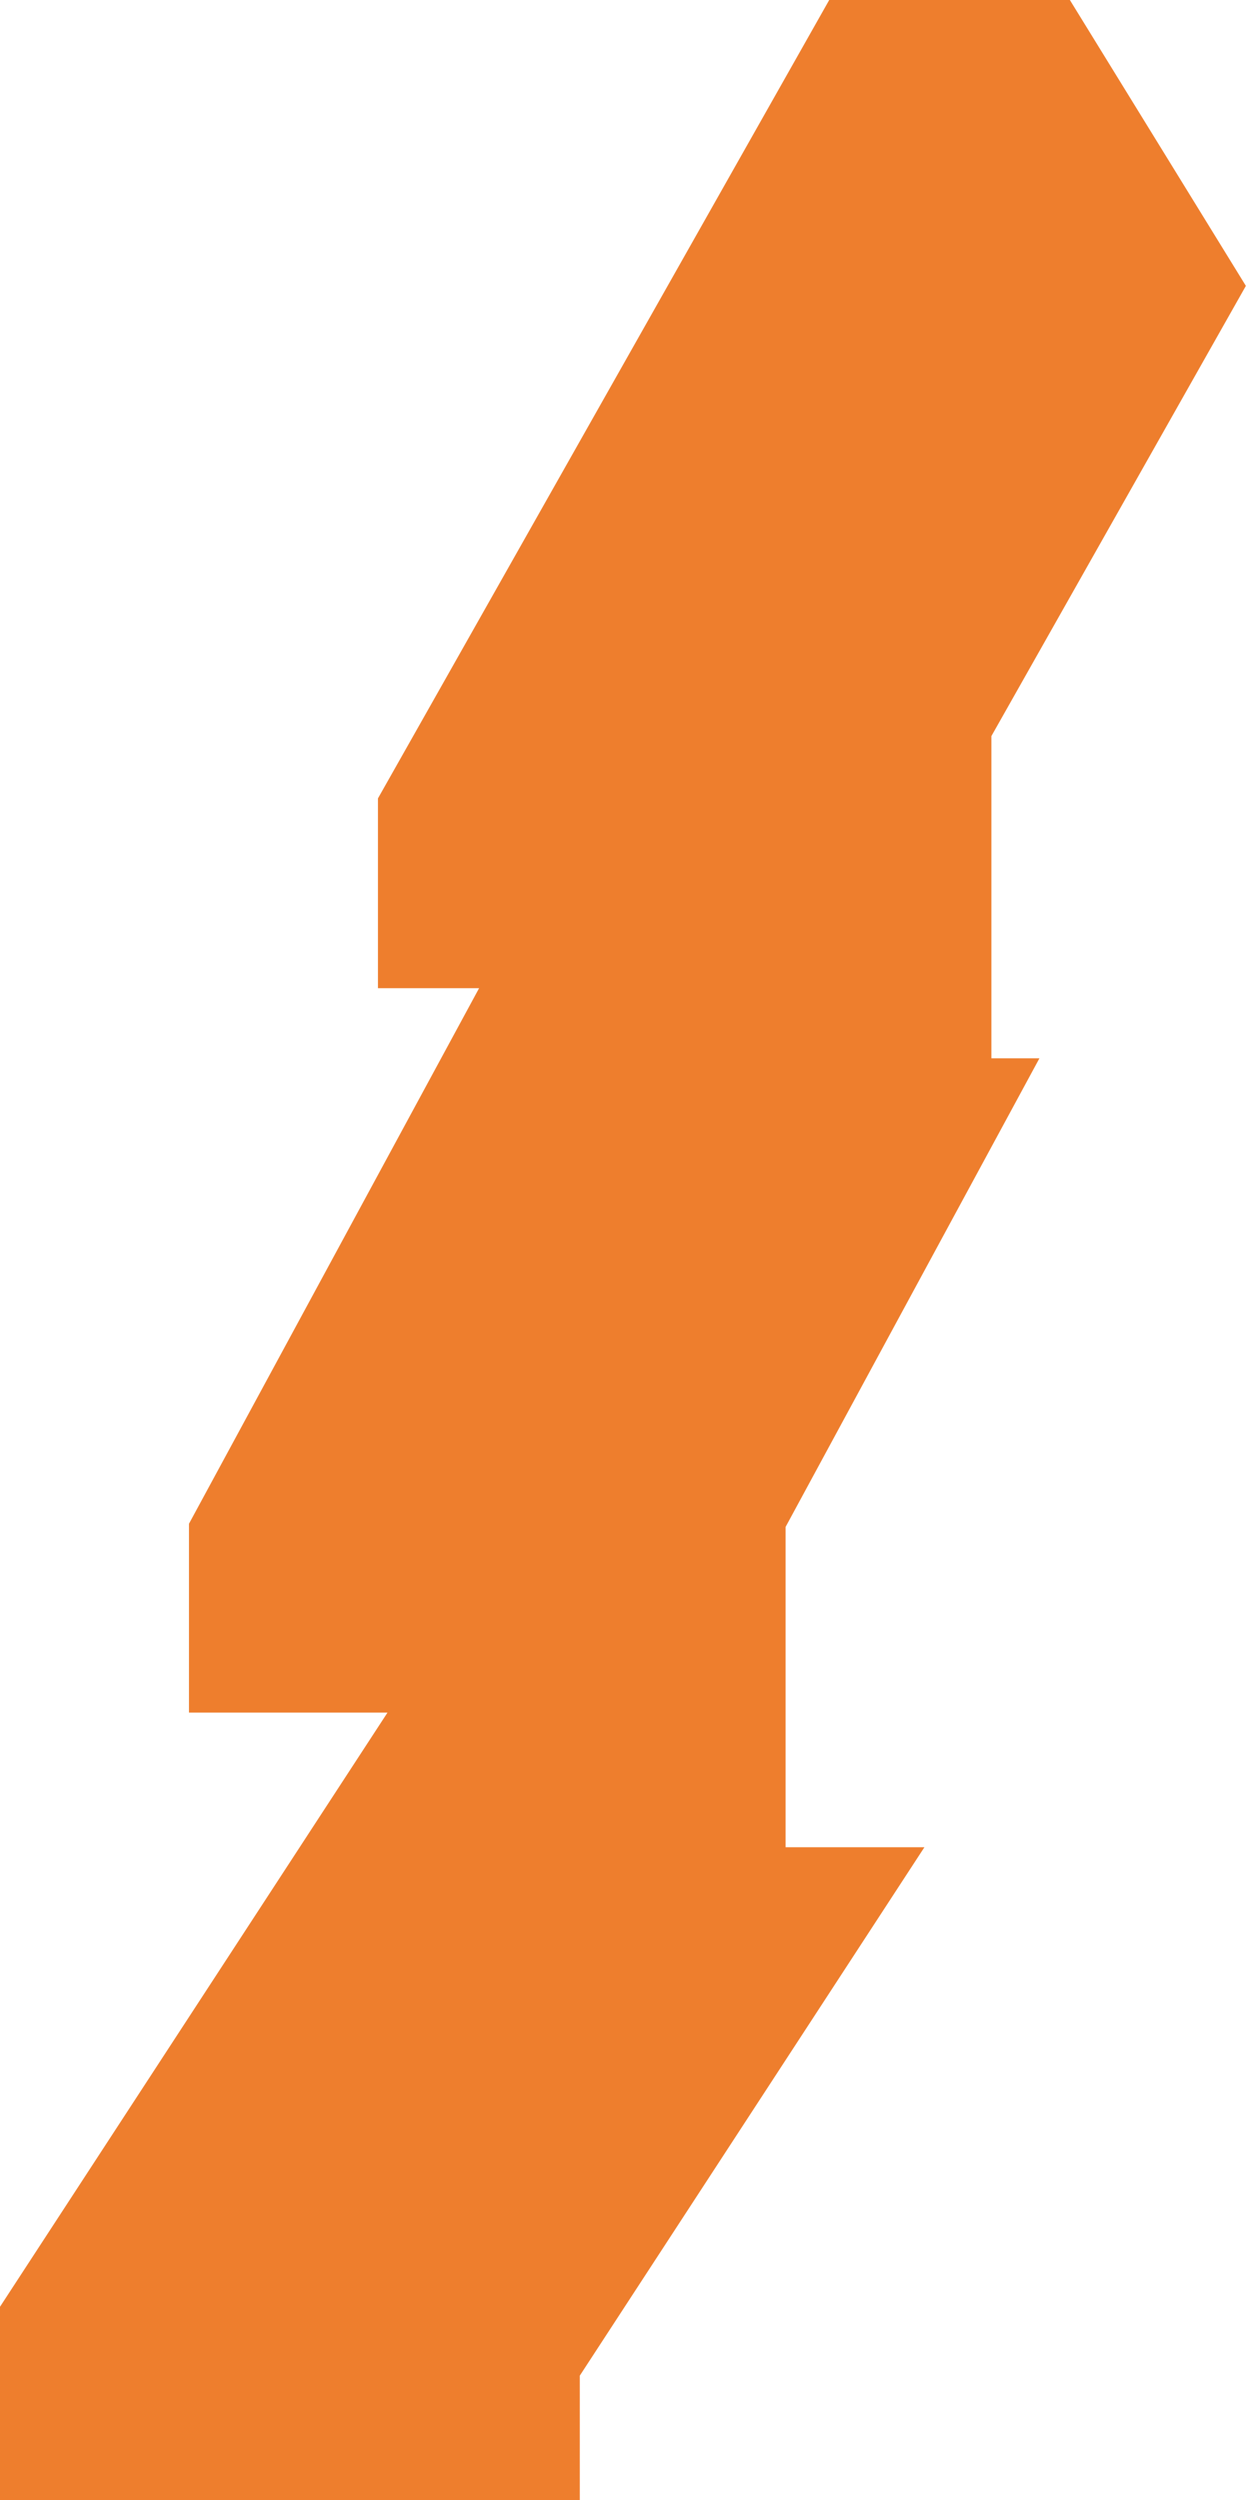
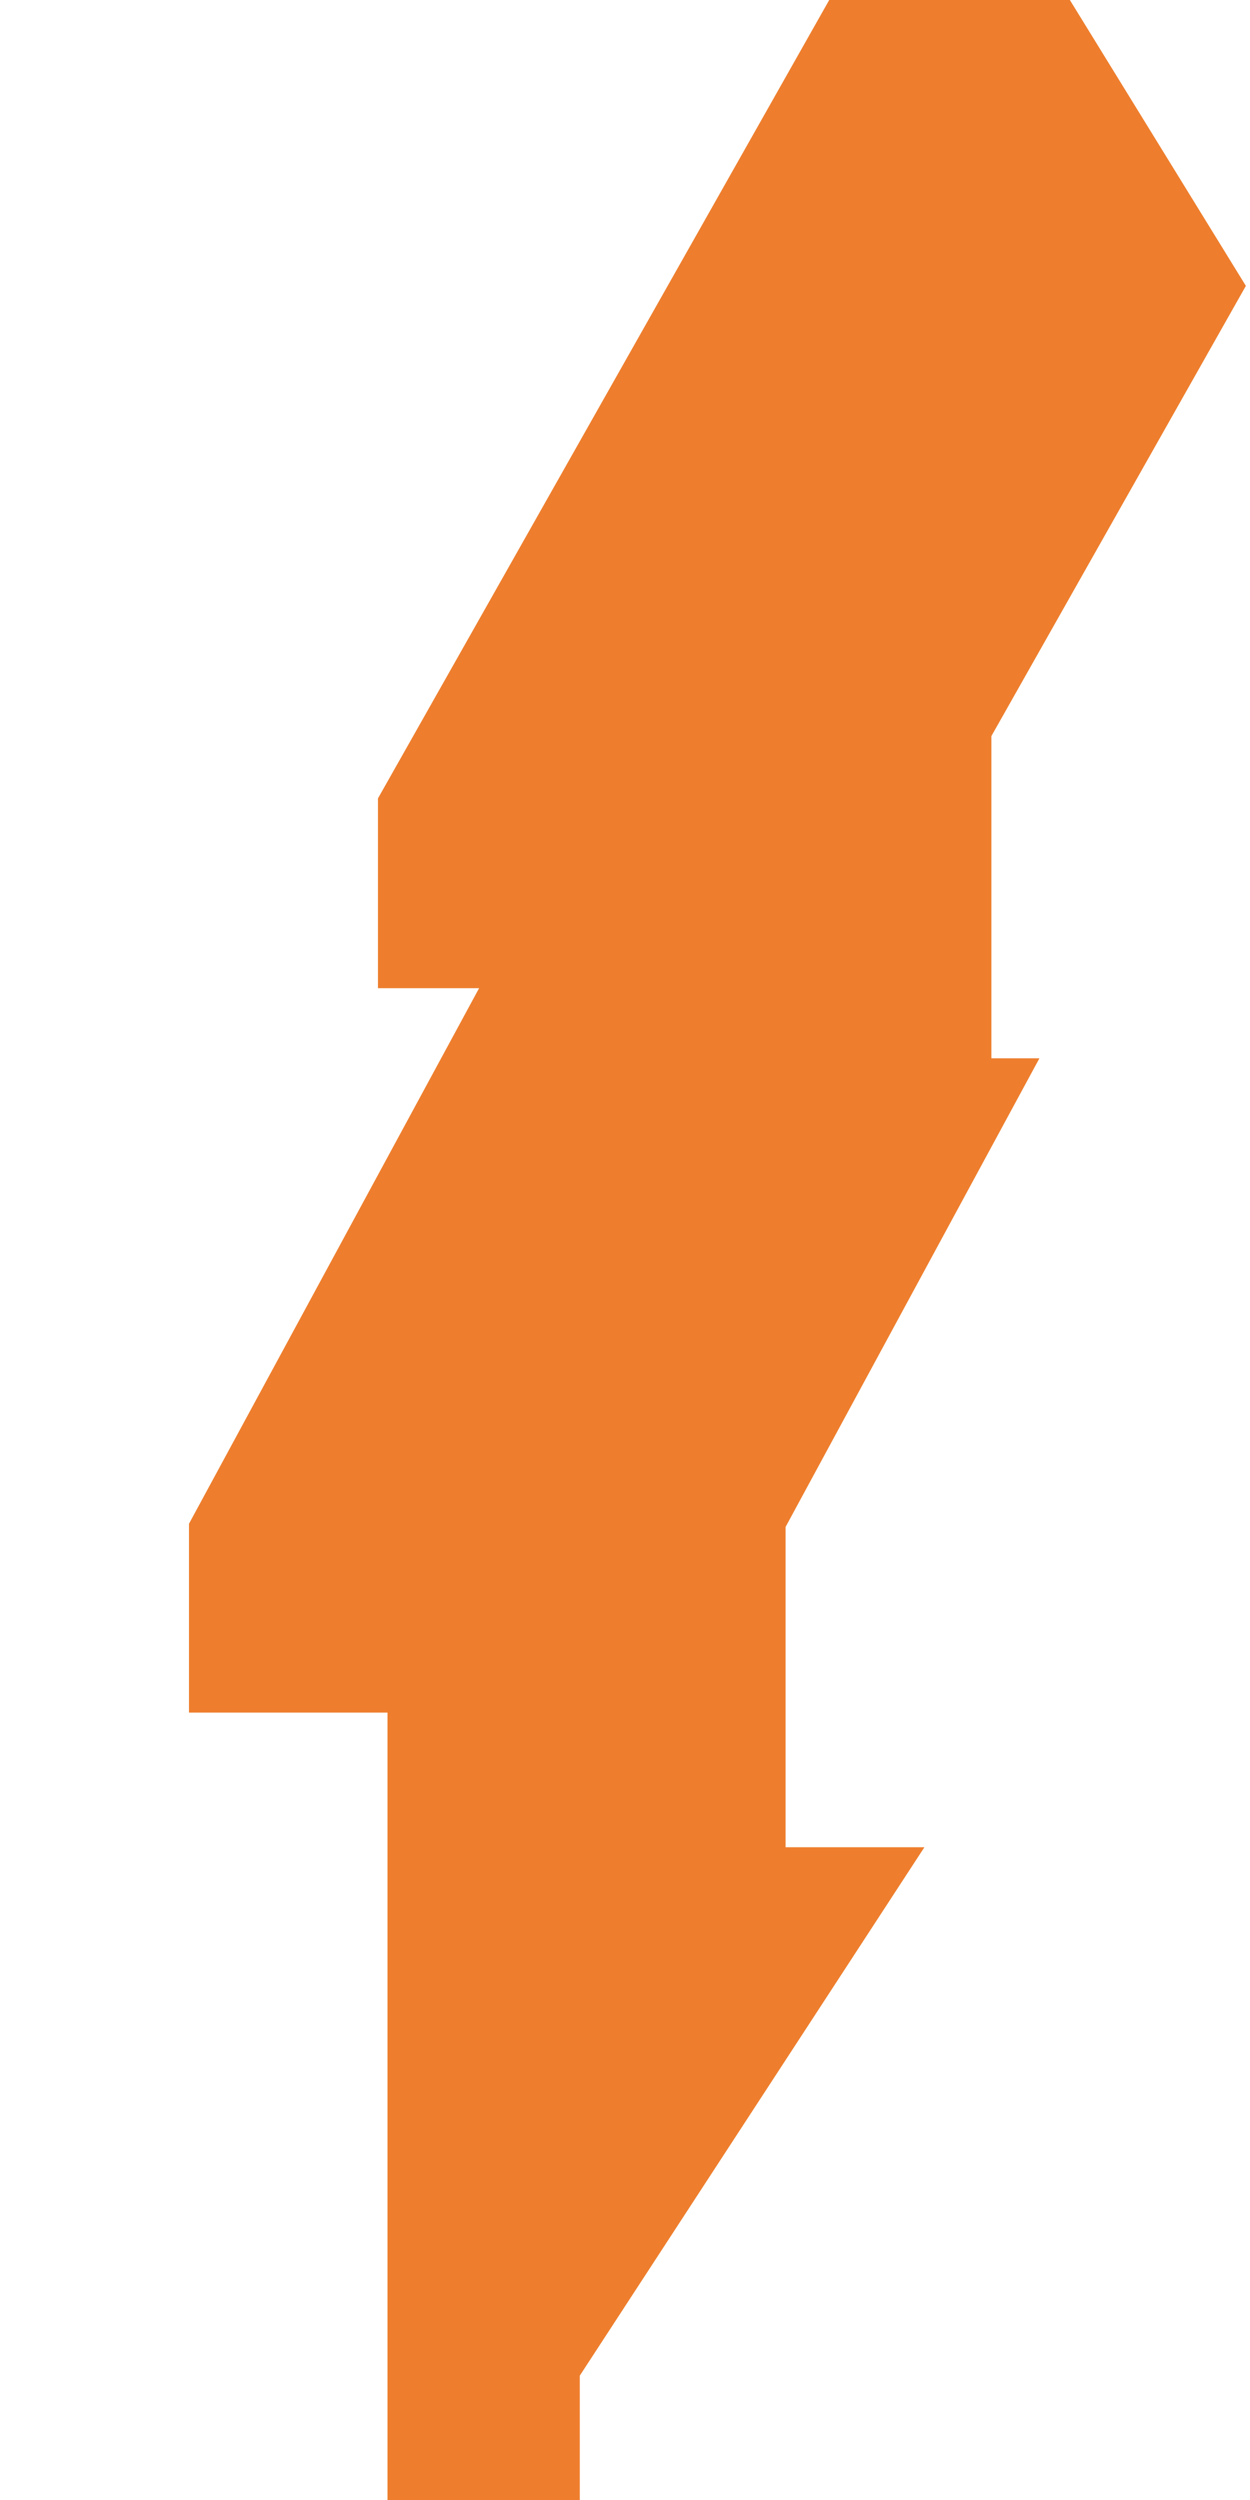
<svg xmlns="http://www.w3.org/2000/svg" width="88" height="176" viewBox="0 0 88 176" fill="none">
-   <path d="M40.818 167.246L65.08 130.044H55.306V107.496L73.176 74.505H69.794V51.821L87.71 20.126L75.319 0H58.377L26.608 56.207V69.569H33.728L13.304 107.273V120.567H27.28L0 162.397V176H40.818V167.246Z" fill="#EE7E2D" />
+   <path d="M40.818 167.246L65.08 130.044H55.306V107.496L73.176 74.505H69.794V51.821L87.71 20.126L75.319 0H58.377L26.608 56.207V69.569H33.728L13.304 107.273V120.567H27.28V176H40.818V167.246Z" fill="#EE7E2D" />
</svg>